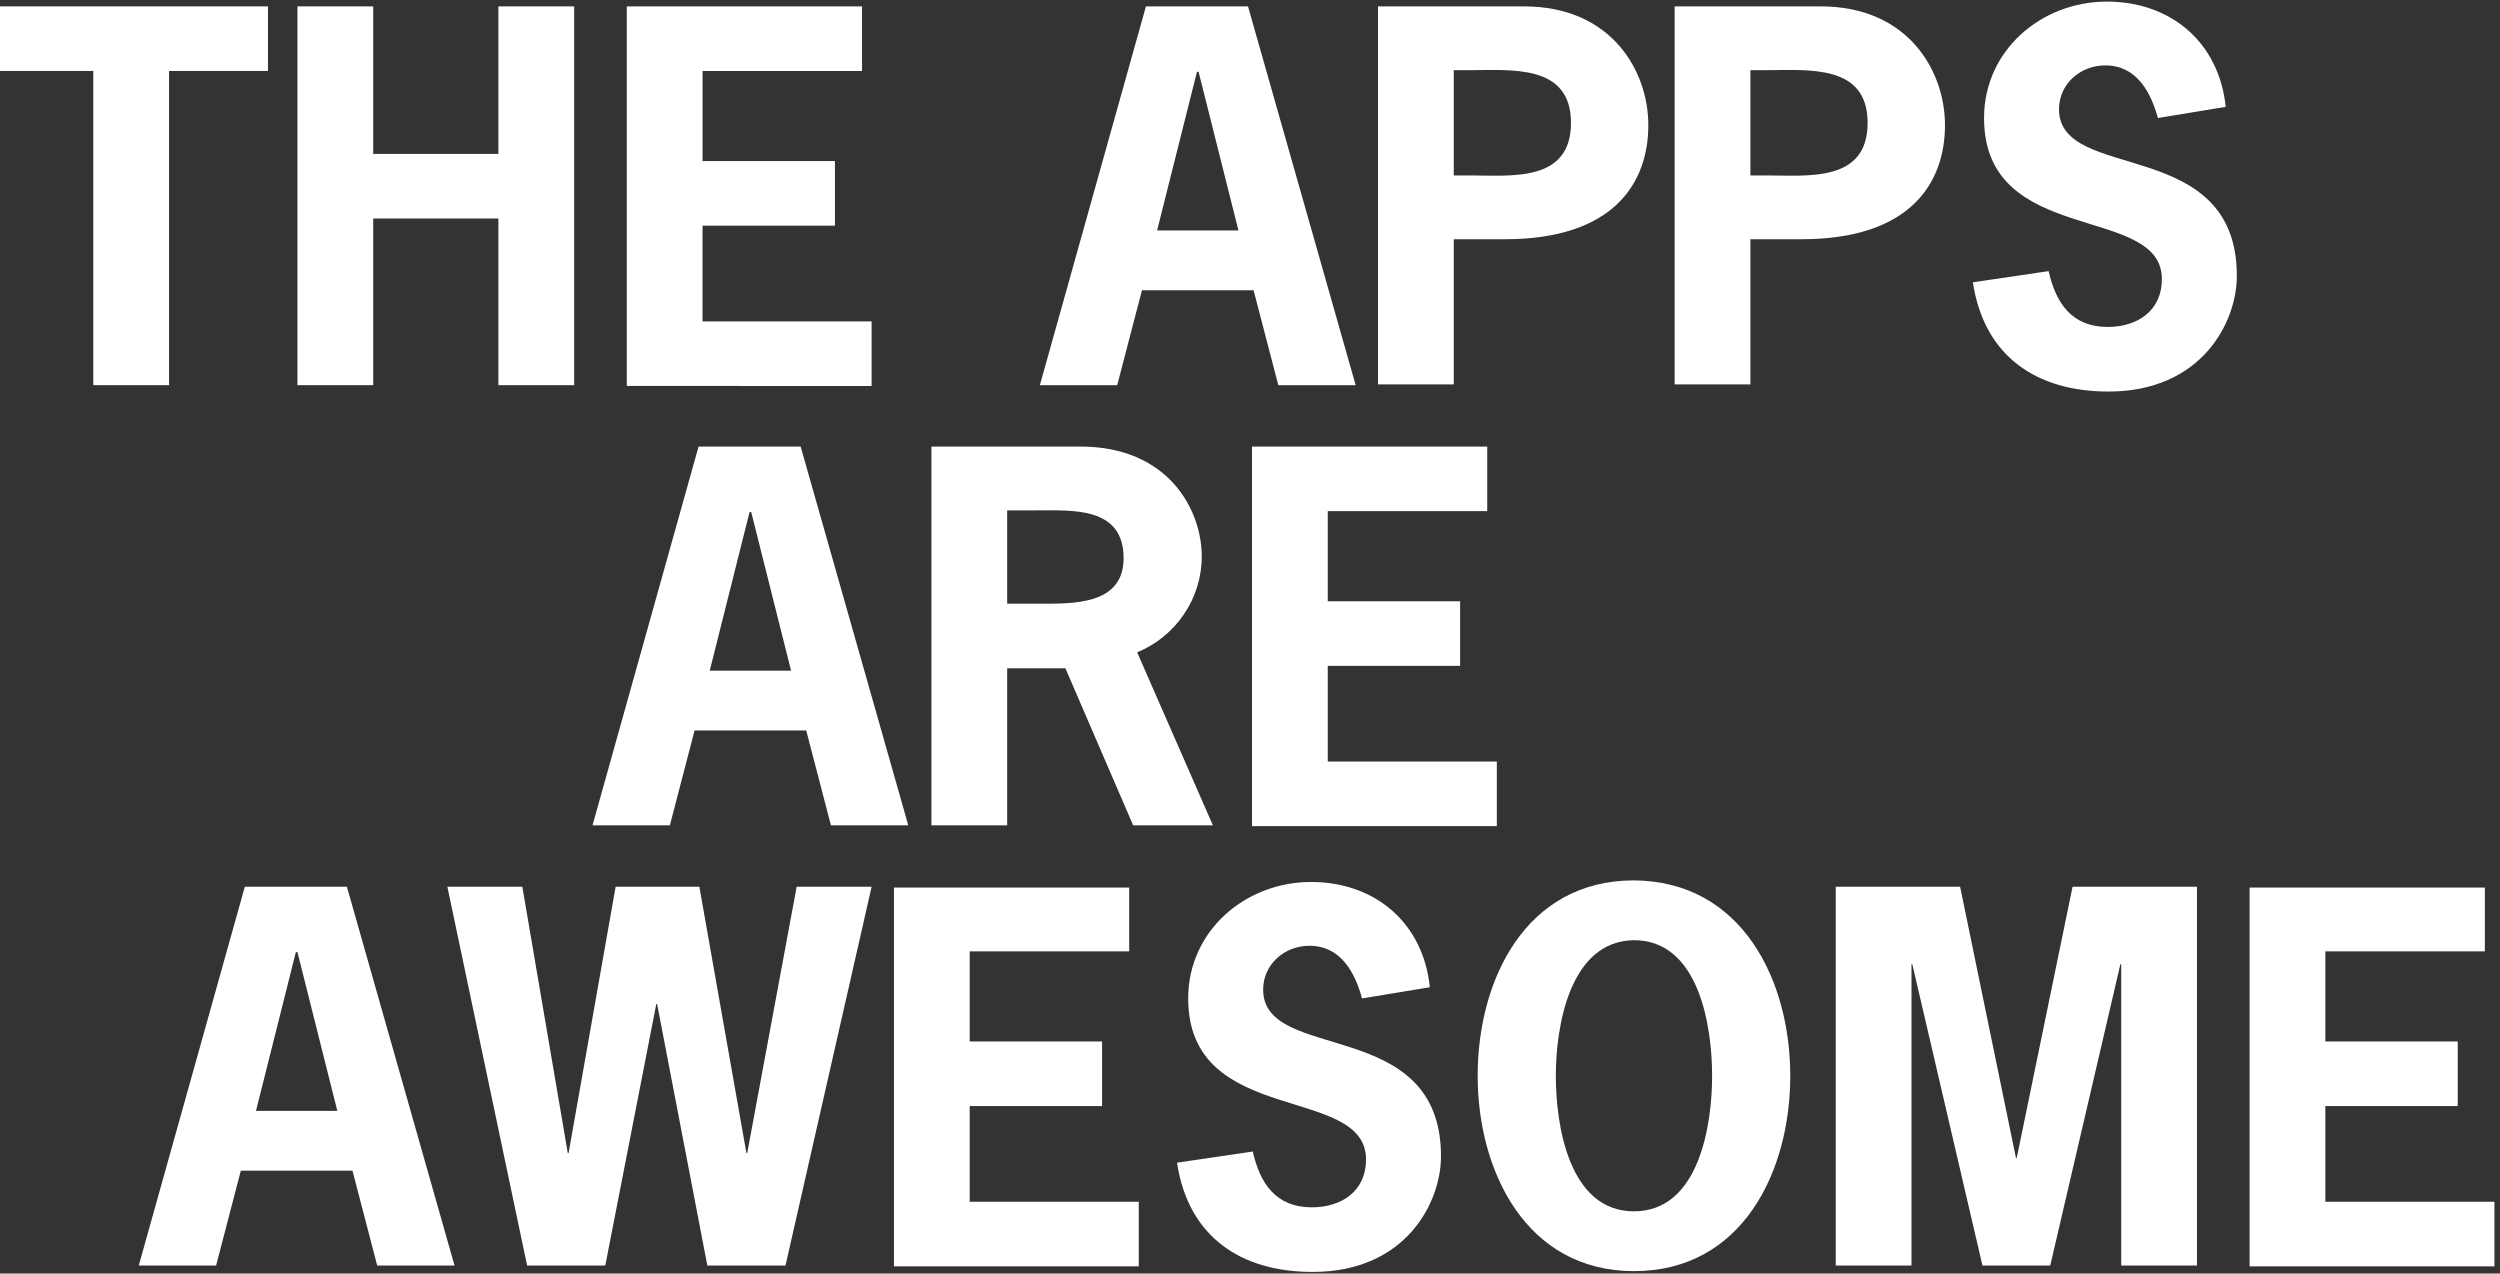
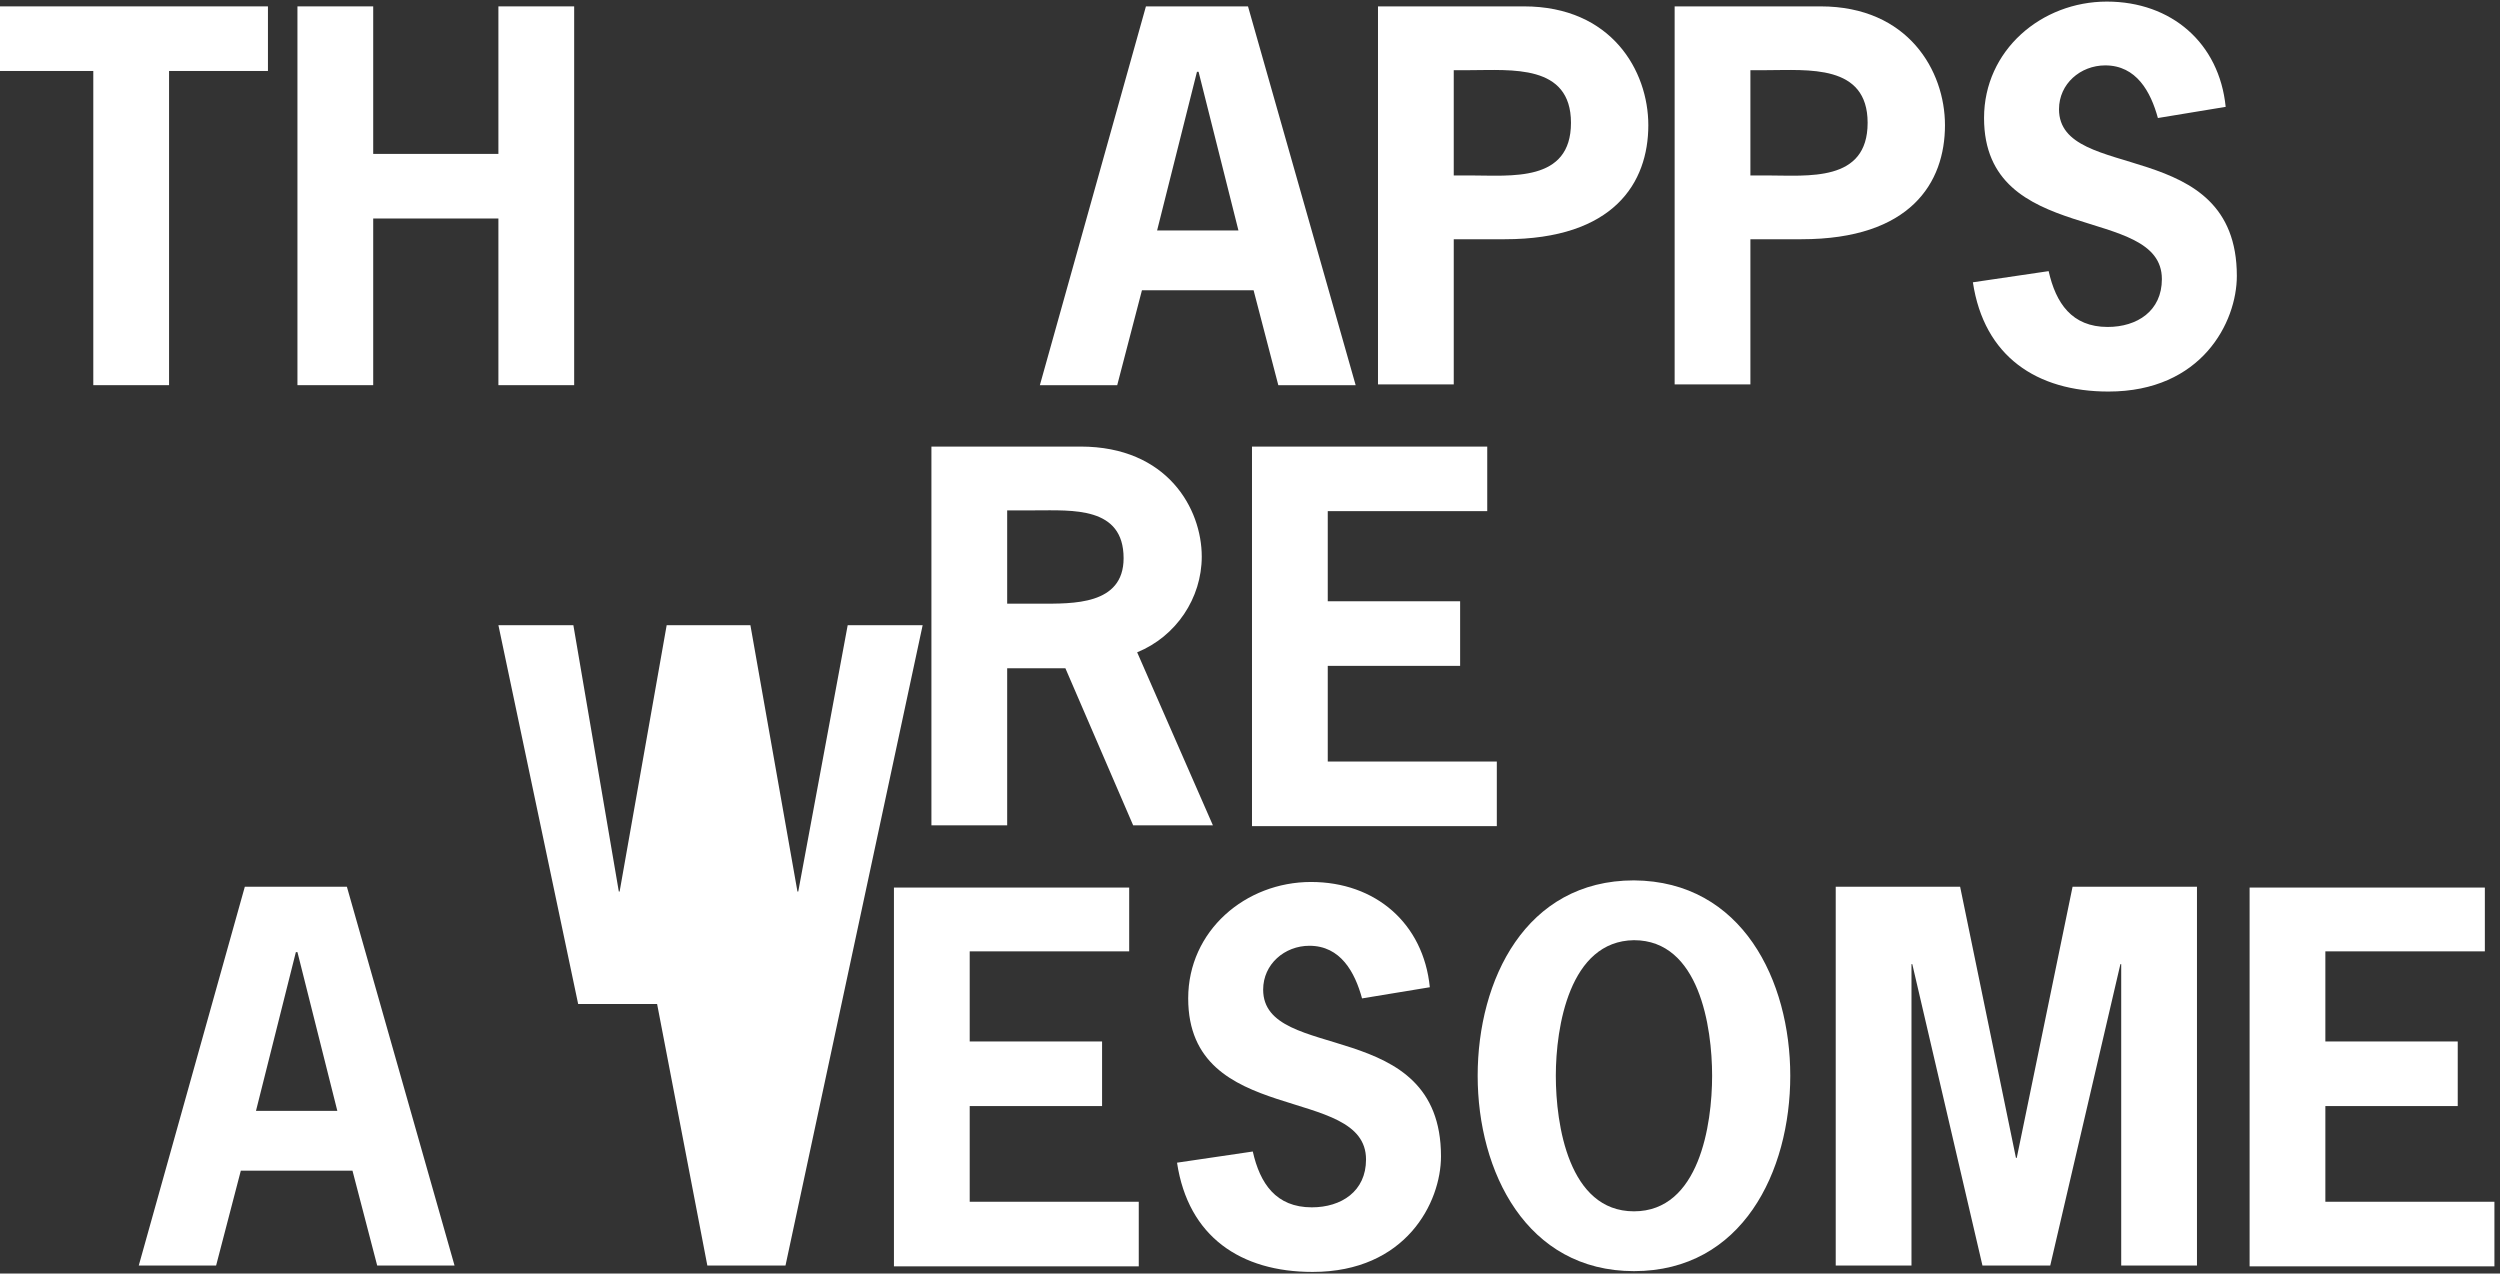
<svg xmlns="http://www.w3.org/2000/svg" version="1.1" id="Layer_1" x="0px" y="0px" viewBox="0 0 313.5 159.7" style="enable-background:new 0 0 313.5 159.7;" xml:space="preserve">
  <rect x="0" y="0" width="313.5" height="159.7" fill="#333333" stroke="none" />
  <style type="text/css">
	.st0{fill:#FFFFFF;}
</style>
  <title>the_app_is_awsome</title>
  <g>
    <path class="st0" d="M33.6,8.9H21.2v39.4h-9.5V8.9H-0.6V0.8h34.2V8.9z" />
    <path class="st0" d="M62.5,19.4V0.8H72v47.5h-9.5V27.4H46.8v20.9h-9.5V0.8h9.5v18.5H62.5z" />
-     <path class="st0" d="M108.1,8.9h-20v11.3h16.6v8.1H88.1v12h21.2v8.1H78.6V0.8h29.5V8.9z" />
    <path class="st0" d="M170,48.3h-9.7l-3.1-11.9h-14l-3.1,11.9h-9.7l13.3-47.5h12.8L170,48.3z M150.3,9h-0.2l-5,19.9h10.2L150.3,9z" />
    <path class="st0" d="M191.1,0.8c11,0,15.6,8.1,15.6,14.9c0,7.2-4.3,14.3-18,14.3h-6.4v18.2h-9.5V0.8H191.1z M184.3,22   c5.2,0,12.7,0.9,12.7-6.6c0-7.4-7.5-6.6-12.7-6.6h-2V22H184.3z" />
    <path class="st0" d="M228.3,0.8c11,0,15.6,8.1,15.6,14.9c0,7.2-4.3,14.3-18,14.3h-6.4v18.2H210V0.8H228.3z M221.5,22   c5.2,0,12.7,0.9,12.7-6.6c0-7.4-7.5-6.6-12.7-6.6h-2V22H221.5z" />
    <path class="st0" d="M270.6,14.8c-0.9-3.3-2.7-6.6-6.6-6.6c-3.1,0-5.8,2.3-5.8,5.5c0,9.3,22.3,3.2,22.3,20.9   c0,5.8-4.4,14.5-16.1,14.5c-9,0-15.6-4.4-17-13.7l9.5-1.4c0.9,4,2.9,7,7.4,7c3.7,0,6.8-2,6.8-6c0-9.5-22.3-4-22.3-20.2   c0-8.5,7.2-14.6,15.4-14.6c8.1,0,14.1,5.2,14.9,13.2L270.6,14.8z" />
-     <path class="st0" d="M113.9,103.5h-9.7l-3.1-11.9h-14L84,103.5h-9.7L87.6,56h12.8L113.9,103.5z M94.2,64.2H94l-5,19.9h10.2   L94.2,64.2z" />
    <path class="st0" d="M135.5,56c10.9,0,15.2,7.8,15.2,13.8c0,5.2-3.2,10-8.1,12l9.5,21.7h-10l-8.5-19.7h-7.3v19.7h-9.5V56H135.5z    M130.4,75.7c4.1,0,10.5,0.2,10.5-5.7c0-6.5-6.4-6-11.1-6h-3.5v11.7H130.4z" />
    <path class="st0" d="M186.5,64.1h-20v11.3h16.6v8.1h-16.6v12h21.2v8.1h-30.7V56h29.5V64.1z" />
    <path class="st0" d="M57,158.7h-9.7l-3.1-11.9h-14l-3.1,11.9h-9.7l13.3-47.5h12.8L57,158.7z M37.3,119.4h-0.2l-5,19.9h10.2   L37.3,119.4z" />
-     <path class="st0" d="M98.5,158.7h-9.8l-6.3-32.8h-0.1l-6.4,32.8h-9.8l-10-47.5h9.4l5.7,33.4h0.1l5.9-33.4h10.5l5.9,33.4h0.1   l6.2-33.4h9.4L98.5,158.7z" />
+     <path class="st0" d="M98.5,158.7h-9.8l-6.3-32.8h-0.1h-9.8l-10-47.5h9.4l5.7,33.4h0.1l5.9-33.4h10.5l5.9,33.4h0.1   l6.2-33.4h9.4L98.5,158.7z" />
    <path class="st0" d="M141.6,119.3h-20v11.3h16.6v8.1h-16.6v12h21.2v8.1h-30.7v-47.5h29.5V119.3z" />
    <path class="st0" d="M170.8,125.2c-0.9-3.3-2.7-6.6-6.6-6.6c-3.1,0-5.8,2.3-5.8,5.5c0,9.3,22.3,3.2,22.3,20.9   c0,5.8-4.4,14.5-16.1,14.5c-9,0-15.6-4.4-17-13.7l9.5-1.4c0.9,4,2.9,7,7.4,7c3.7,0,6.8-2,6.8-6c0-9.5-22.3-4-22.3-20.2   c0-8.5,7.2-14.6,15.4-14.6c8.1,0,14.1,5.2,14.9,13.2L170.8,125.2z" />
    <path class="st0" d="M224.5,134.9c0,12-6,24.5-19.6,24.5c-13.5,0-19.6-12.5-19.6-24.5s6-24.5,19.6-24.5   C218.5,110.5,224.5,123,224.5,134.9z M195.1,134.9c0,6.1,1.6,17,9.8,17c8.2,0,9.8-10.9,9.8-17s-1.6-17-9.8-17   C196.8,118,195.1,128.8,195.1,134.9z" />
    <path class="st0" d="M259.9,111.2h15.6v47.5H266v-37.8h-0.1l-8.8,37.8h-8.5l-8.8-37.8h-0.1v37.8h-9.5v-47.5h15.6l7,34h0.1   L259.9,111.2z" />
    <path class="st0" d="M311.6,119.3h-20v11.3h16.6v8.1h-16.6v12h21.2v8.1h-30.7v-47.5h29.5V119.3z" />
  </g>
</svg>